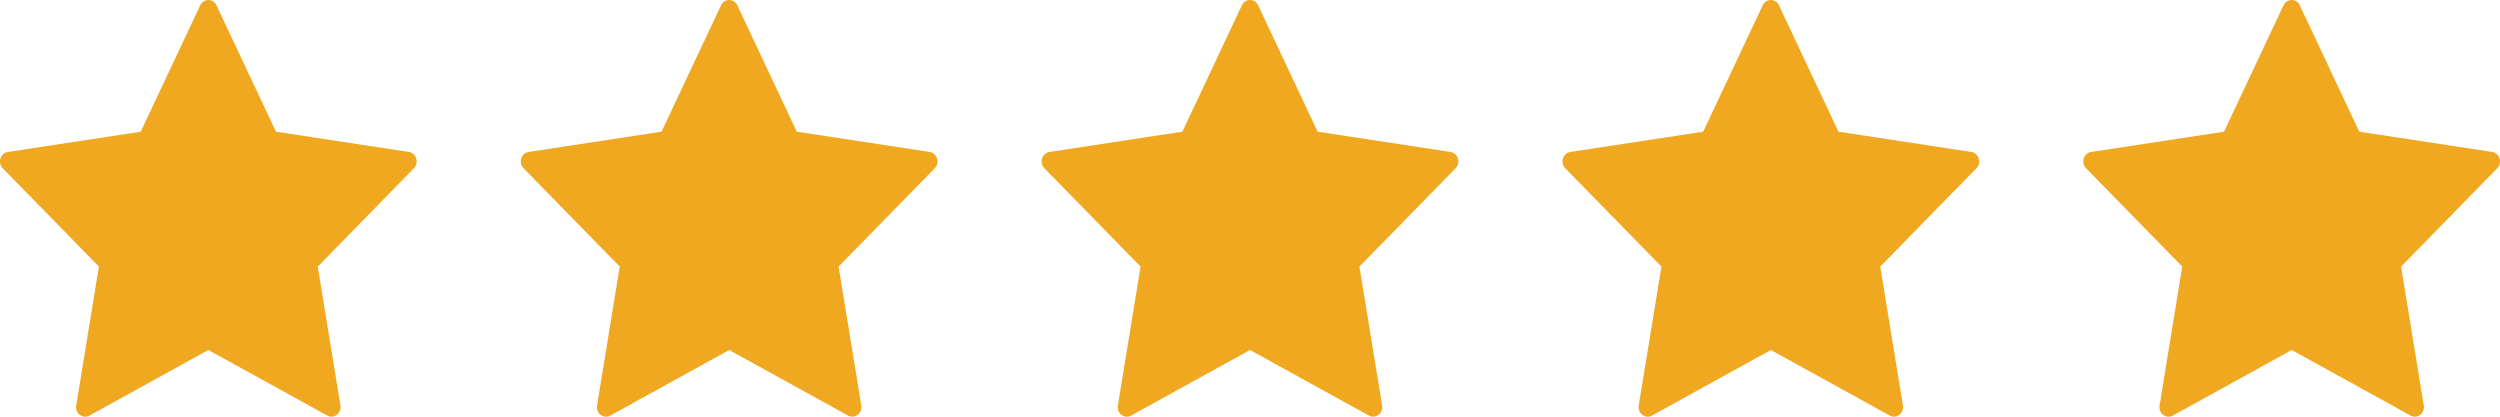
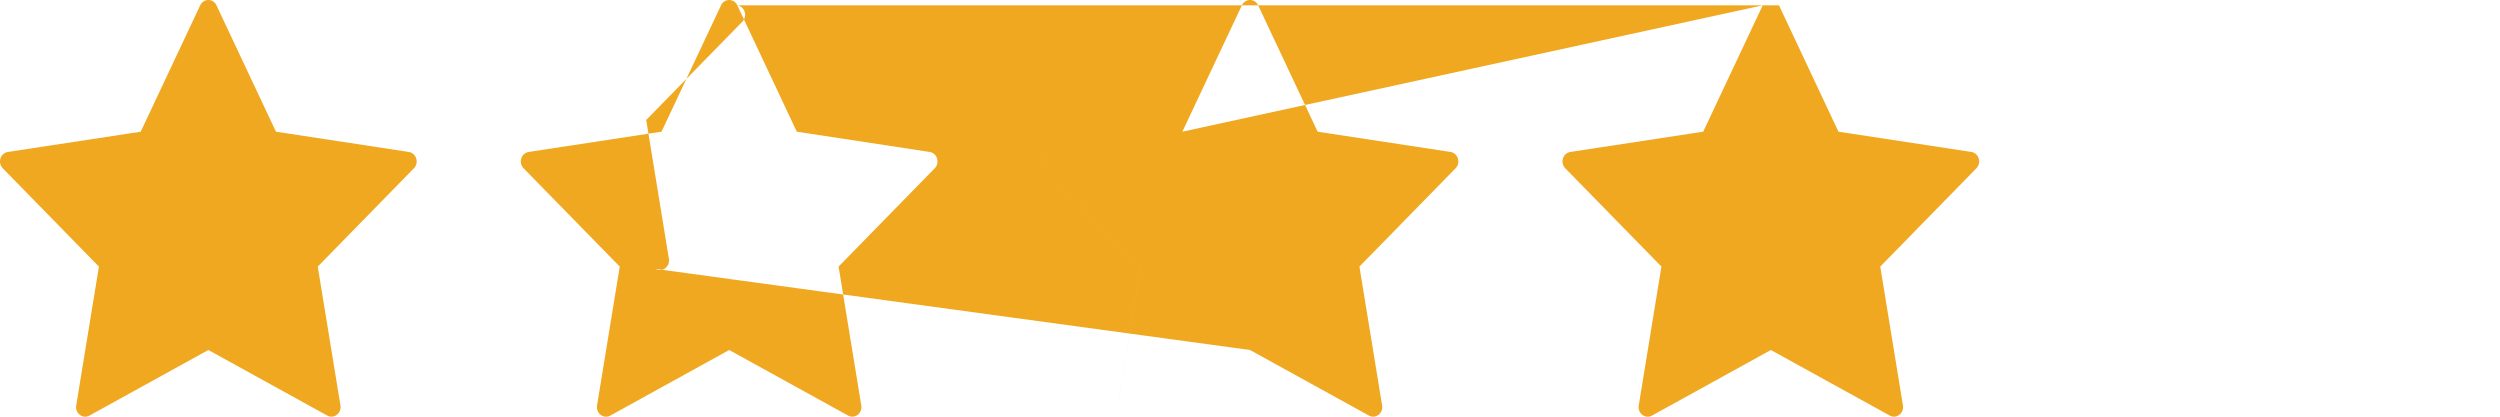
<svg xmlns="http://www.w3.org/2000/svg" width="138" height="23" fill="none">
-   <path fill-rule="evenodd" clip-rule="evenodd" d="m11.95.295 3.283 6.974 7.336 1.119c.19.03.347.169.406.36.06.19.01.4-.127.54l-5.308 5.428 1.253 7.666a.538.538 0 0 1-.2.516.485.485 0 0 1-.53.04L11.5 19.32l-6.562 3.62a.485.485 0 0 1-.531-.04.537.537 0 0 1-.2-.517l1.253-7.667L.152 9.29a.545.545 0 0 1-.127-.541.512.512 0 0 1 .406-.36L7.767 7.27 11.051.295A.499.499 0 0 1 11.5 0a.5.5 0 0 1 .45.295Zm28.75 0 3.283 6.974 7.336 1.119c.19.03.347.169.406.36.06.19.01.4-.127.54l-5.308 5.428 1.253 7.666a.538.538 0 0 1-.2.516.485.485 0 0 1-.53.04L40.25 19.32l-6.562 3.62a.485.485 0 0 1-.531-.04.537.537 0 0 1-.2-.517l1.253-7.667-5.309-5.427a.545.545 0 0 1-.127-.541.512.512 0 0 1 .406-.36l7.336-1.119L39.801.295A.499.499 0 0 1 40.25 0a.5.5 0 0 1 .45.295Zm28.75 0 3.283 6.974 7.336 1.119c.19.03.347.169.406.36.06.19.01.4-.127.54l-5.308 5.428 1.253 7.666a.538.538 0 0 1-.2.516.485.485 0 0 1-.53.04L69 19.32l-6.562 3.62a.485.485 0 0 1-.531-.04.537.537 0 0 1-.2-.517l1.253-7.667-5.309-5.427a.545.545 0 0 1-.127-.541.512.512 0 0 1 .406-.36l7.336-1.119L68.551.295A.499.499 0 0 1 69 0a.5.5 0 0 1 .45.295Zm28.75 0 3.283 6.974 7.336 1.119c.19.03.347.169.406.36.06.19.01.4-.127.54l-5.308 5.428 1.253 7.666a.538.538 0 0 1-.199.516.485.485 0 0 1-.531.04l-6.562-3.618-6.562 3.62a.485.485 0 0 1-.531-.04.537.537 0 0 1-.2-.517l1.253-7.667-5.309-5.427a.545.545 0 0 1-.127-.541.512.512 0 0 1 .406-.36l7.336-1.119L97.301.295A.499.499 0 0 1 97.75 0a.5.5 0 0 1 .45.295Zm28.751 0 3.282 6.974 7.336 1.119c.19.03.347.169.406.36.06.19.01.4-.127.54l-5.308 5.428 1.253 7.666a.538.538 0 0 1-.199.516.485.485 0 0 1-.531.04l-6.562-3.618-6.562 3.62a.485.485 0 0 1-.531-.04.536.536 0 0 1-.2-.517l1.253-7.667-5.309-5.427a.544.544 0 0 1-.127-.541.511.511 0 0 1 .406-.36l7.336-1.119 3.284-6.974a.498.498 0 0 1 .45-.295.5.5 0 0 1 .45.295Z" fill="#F0A820" />
+   <path fill-rule="evenodd" clip-rule="evenodd" d="m11.95.295 3.283 6.974 7.336 1.119c.19.03.347.169.406.36.06.19.01.4-.127.54l-5.308 5.428 1.253 7.666a.538.538 0 0 1-.2.516.485.485 0 0 1-.53.04L11.5 19.32l-6.562 3.62a.485.485 0 0 1-.531-.04.537.537 0 0 1-.2-.517l1.253-7.667L.152 9.29a.545.545 0 0 1-.127-.541.512.512 0 0 1 .406-.36L7.767 7.27 11.051.295A.499.499 0 0 1 11.5 0a.5.5 0 0 1 .45.295Zm28.75 0 3.283 6.974 7.336 1.119c.19.03.347.169.406.36.06.19.01.4-.127.54l-5.308 5.428 1.253 7.666a.538.538 0 0 1-.2.516.485.485 0 0 1-.53.04L40.25 19.32l-6.562 3.62a.485.485 0 0 1-.531-.04.537.537 0 0 1-.2-.517l1.253-7.667-5.309-5.427a.545.545 0 0 1-.127-.541.512.512 0 0 1 .406-.36l7.336-1.119L39.801.295A.499.499 0 0 1 40.25 0a.5.5 0 0 1 .45.295Zc.19.03.347.169.406.36.06.19.01.4-.127.54l-5.308 5.428 1.253 7.666a.538.538 0 0 1-.2.516.485.485 0 0 1-.53.04L69 19.32l-6.562 3.62a.485.485 0 0 1-.531-.04.537.537 0 0 1-.2-.517l1.253-7.667-5.309-5.427a.545.545 0 0 1-.127-.541.512.512 0 0 1 .406-.36l7.336-1.119L68.551.295A.499.499 0 0 1 69 0a.5.5 0 0 1 .45.295Zm28.75 0 3.283 6.974 7.336 1.119c.19.03.347.169.406.36.06.19.01.4-.127.54l-5.308 5.428 1.253 7.666a.538.538 0 0 1-.199.516.485.485 0 0 1-.531.04l-6.562-3.618-6.562 3.62a.485.485 0 0 1-.531-.04.537.537 0 0 1-.2-.517l1.253-7.667-5.309-5.427a.545.545 0 0 1-.127-.541.512.512 0 0 1 .406-.36l7.336-1.119L97.301.295A.499.499 0 0 1 97.75 0a.5.5 0 0 1 .45.295Zm28.751 0 3.282 6.974 7.336 1.119c.19.03.347.169.406.36.06.19.01.4-.127.54l-5.308 5.428 1.253 7.666a.538.538 0 0 1-.199.516.485.485 0 0 1-.531.04l-6.562-3.618-6.562 3.62a.485.485 0 0 1-.531-.04.536.536 0 0 1-.2-.517l1.253-7.667-5.309-5.427a.544.544 0 0 1-.127-.541.511.511 0 0 1 .406-.36l7.336-1.119 3.284-6.974a.498.498 0 0 1 .45-.295.5.5 0 0 1 .45.295Z" fill="#F0A820" />
</svg>